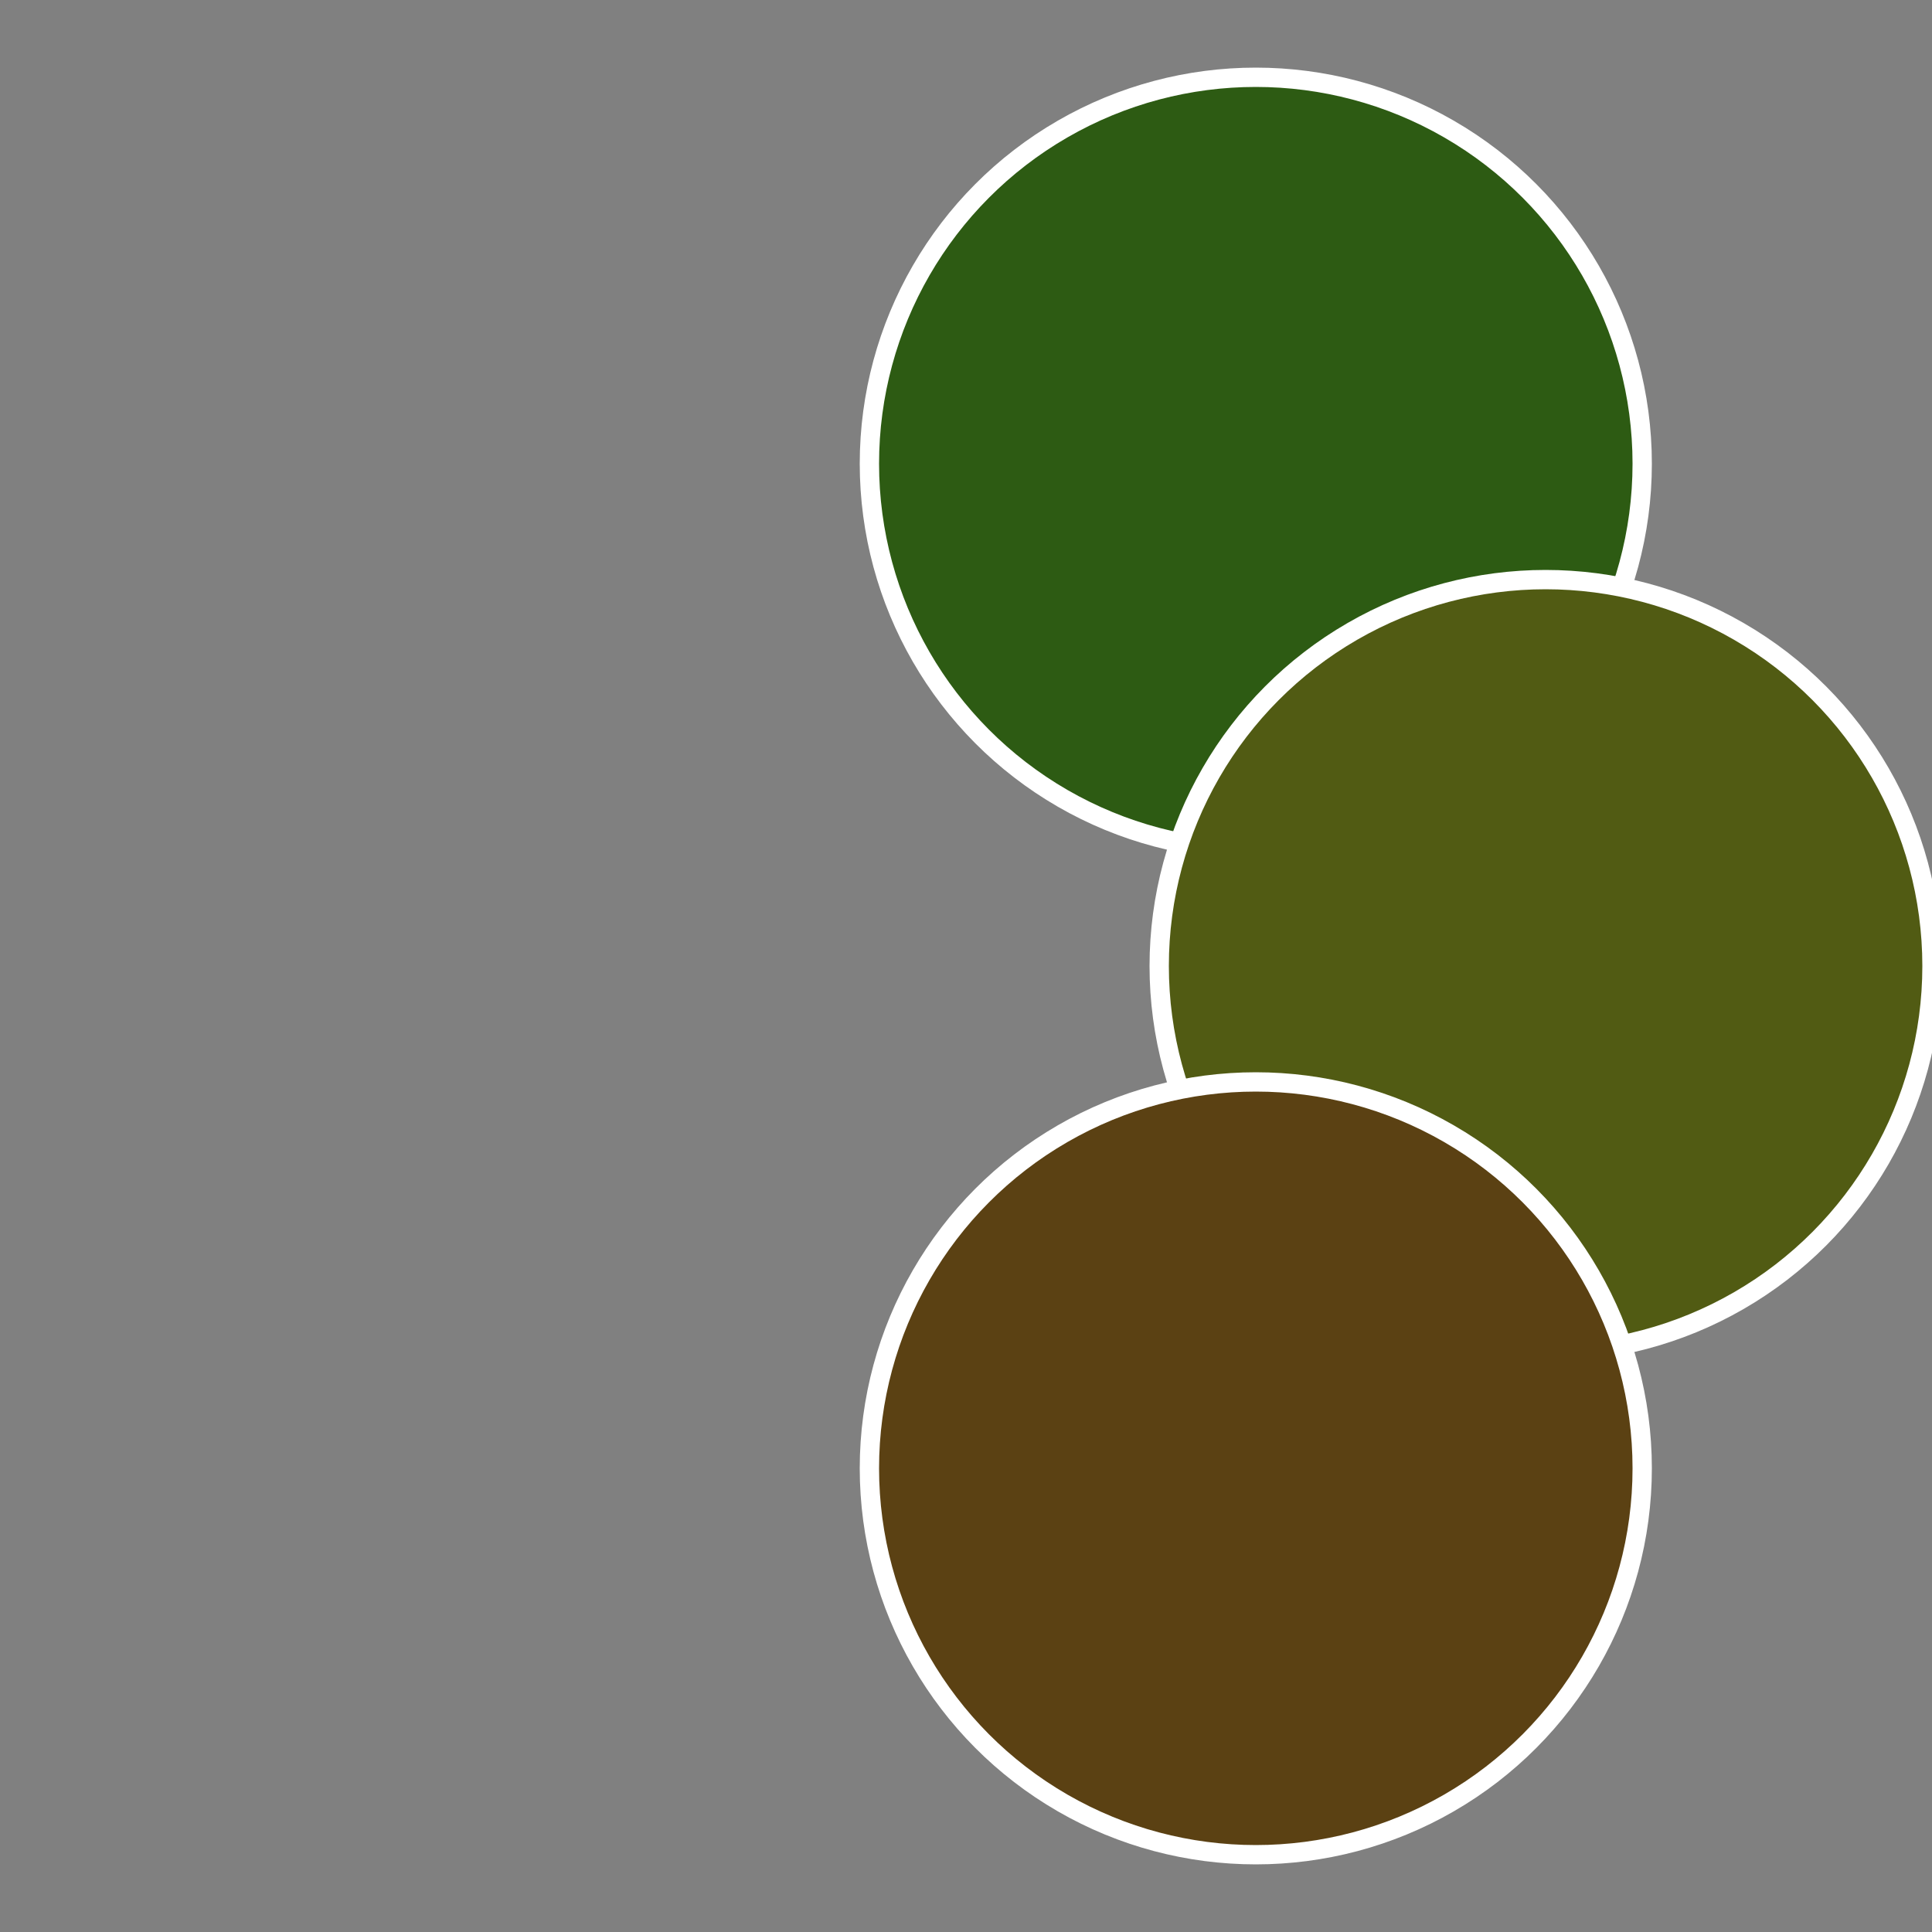
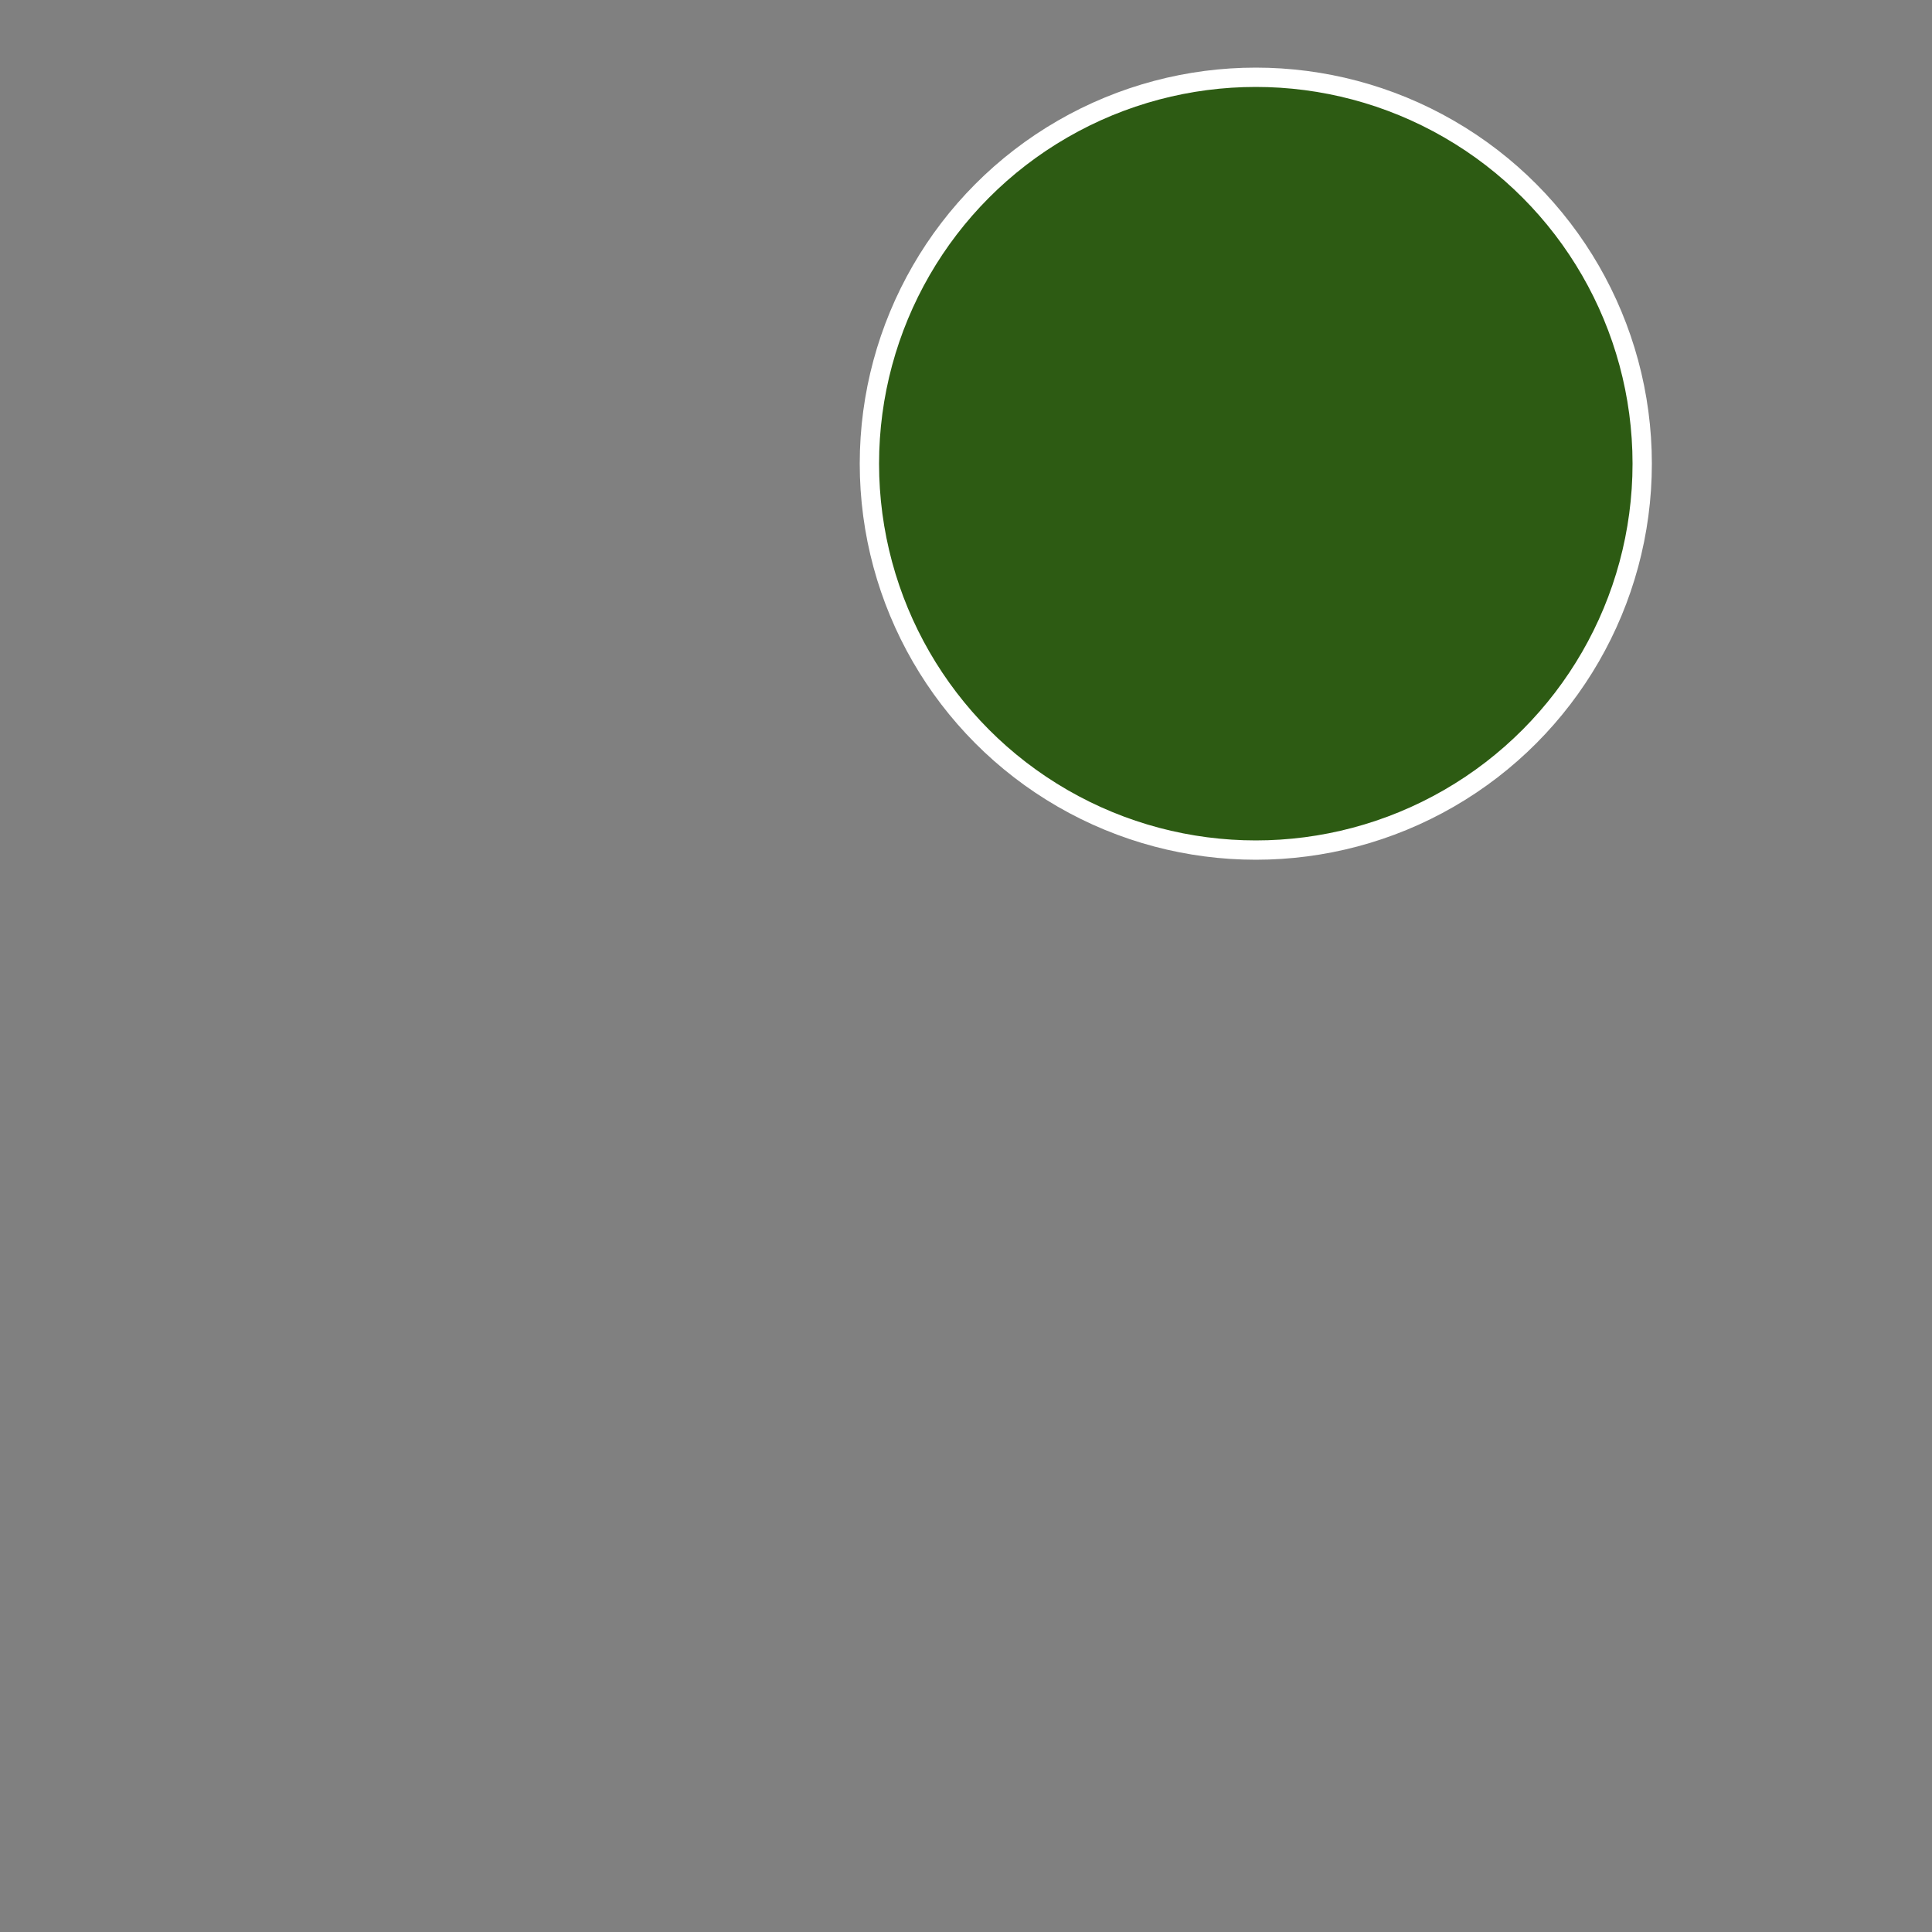
<svg xmlns="http://www.w3.org/2000/svg" width="500" height="500" viewBox="-1 -1 2 2">
  <rect x="-1" y="-1" width="2" height="2" fill="#808080" stroke="none" />
  <circle cx="0.3" cy="-0.52" r="0.4" fill="#2d5b13" stroke="#fff" stroke-width="1%" />
-   <circle cx="0.6" cy="0" r="0.4" fill="#515b13" stroke="#fff" stroke-width="1%" />
-   <circle cx="0.3" cy="0.52" r="0.4" fill="#5b4113" stroke="#fff" stroke-width="1%" />
</svg>